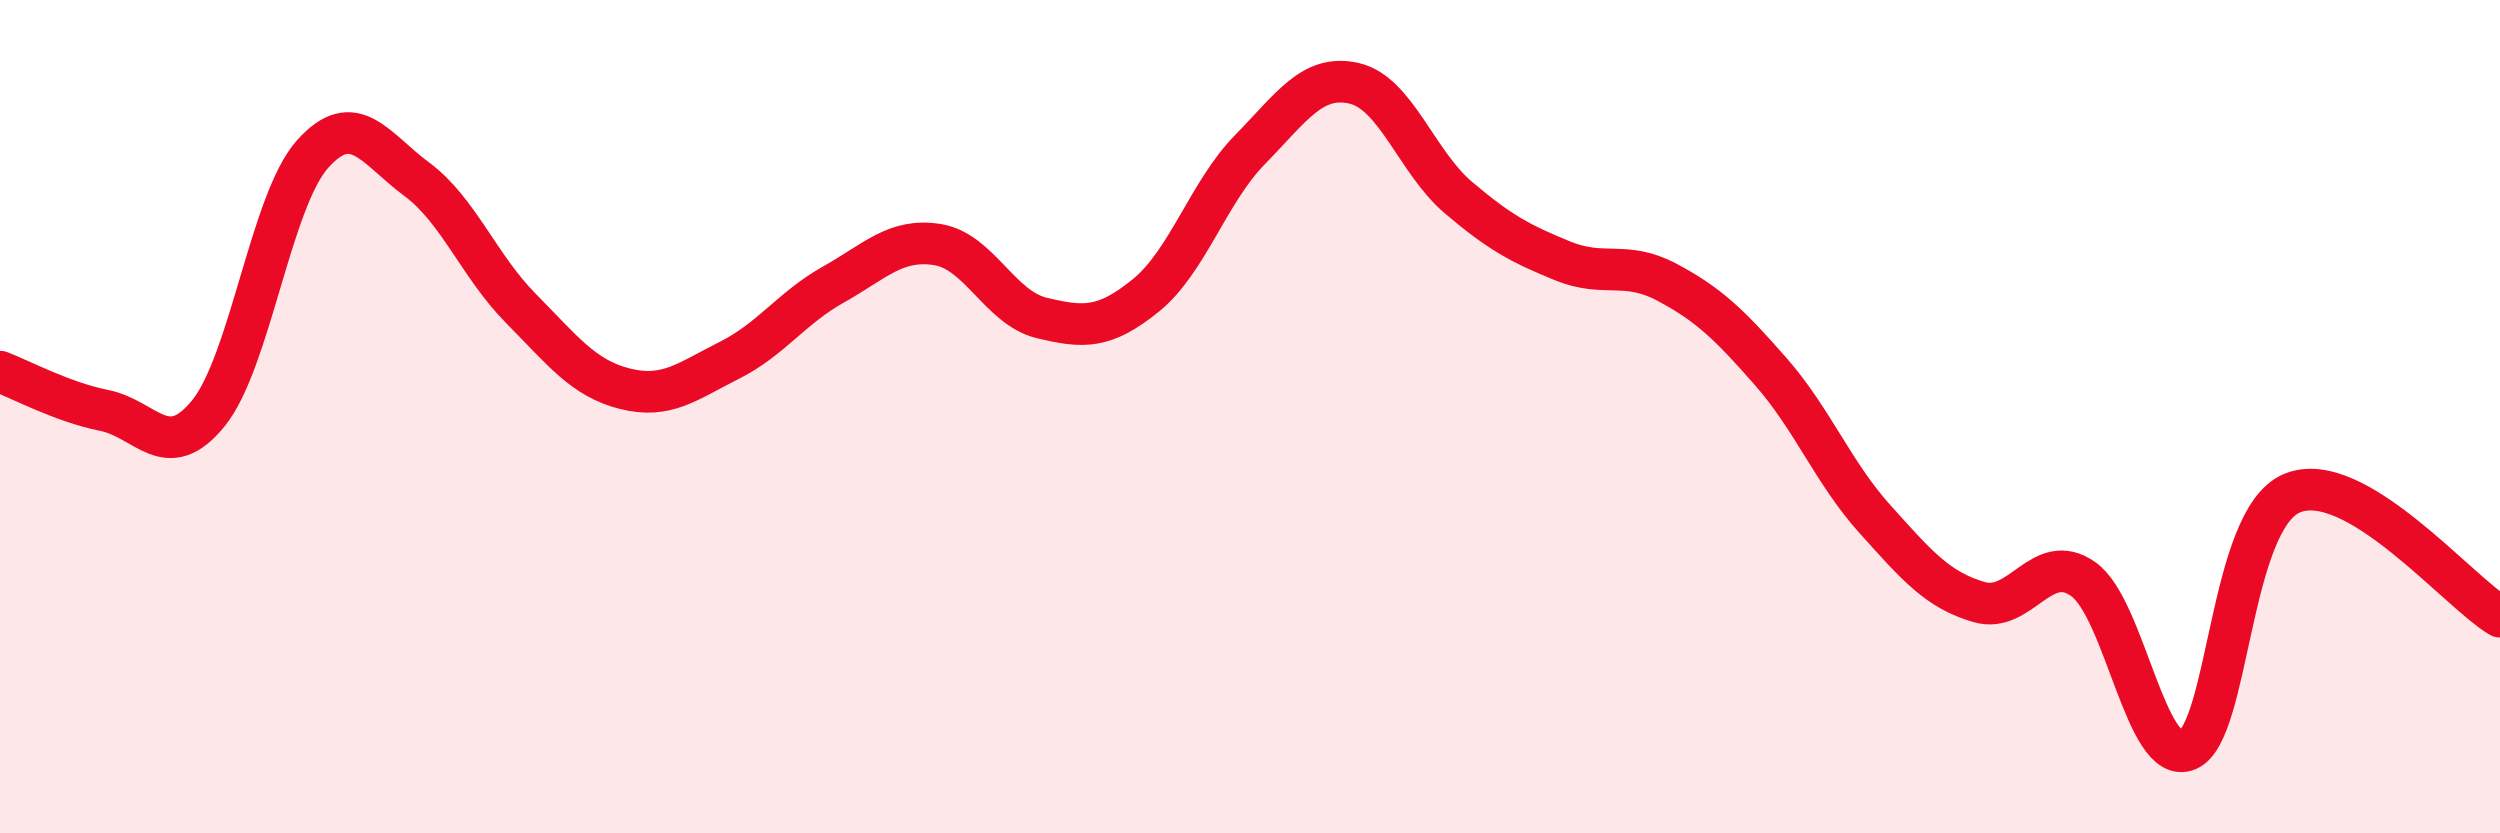
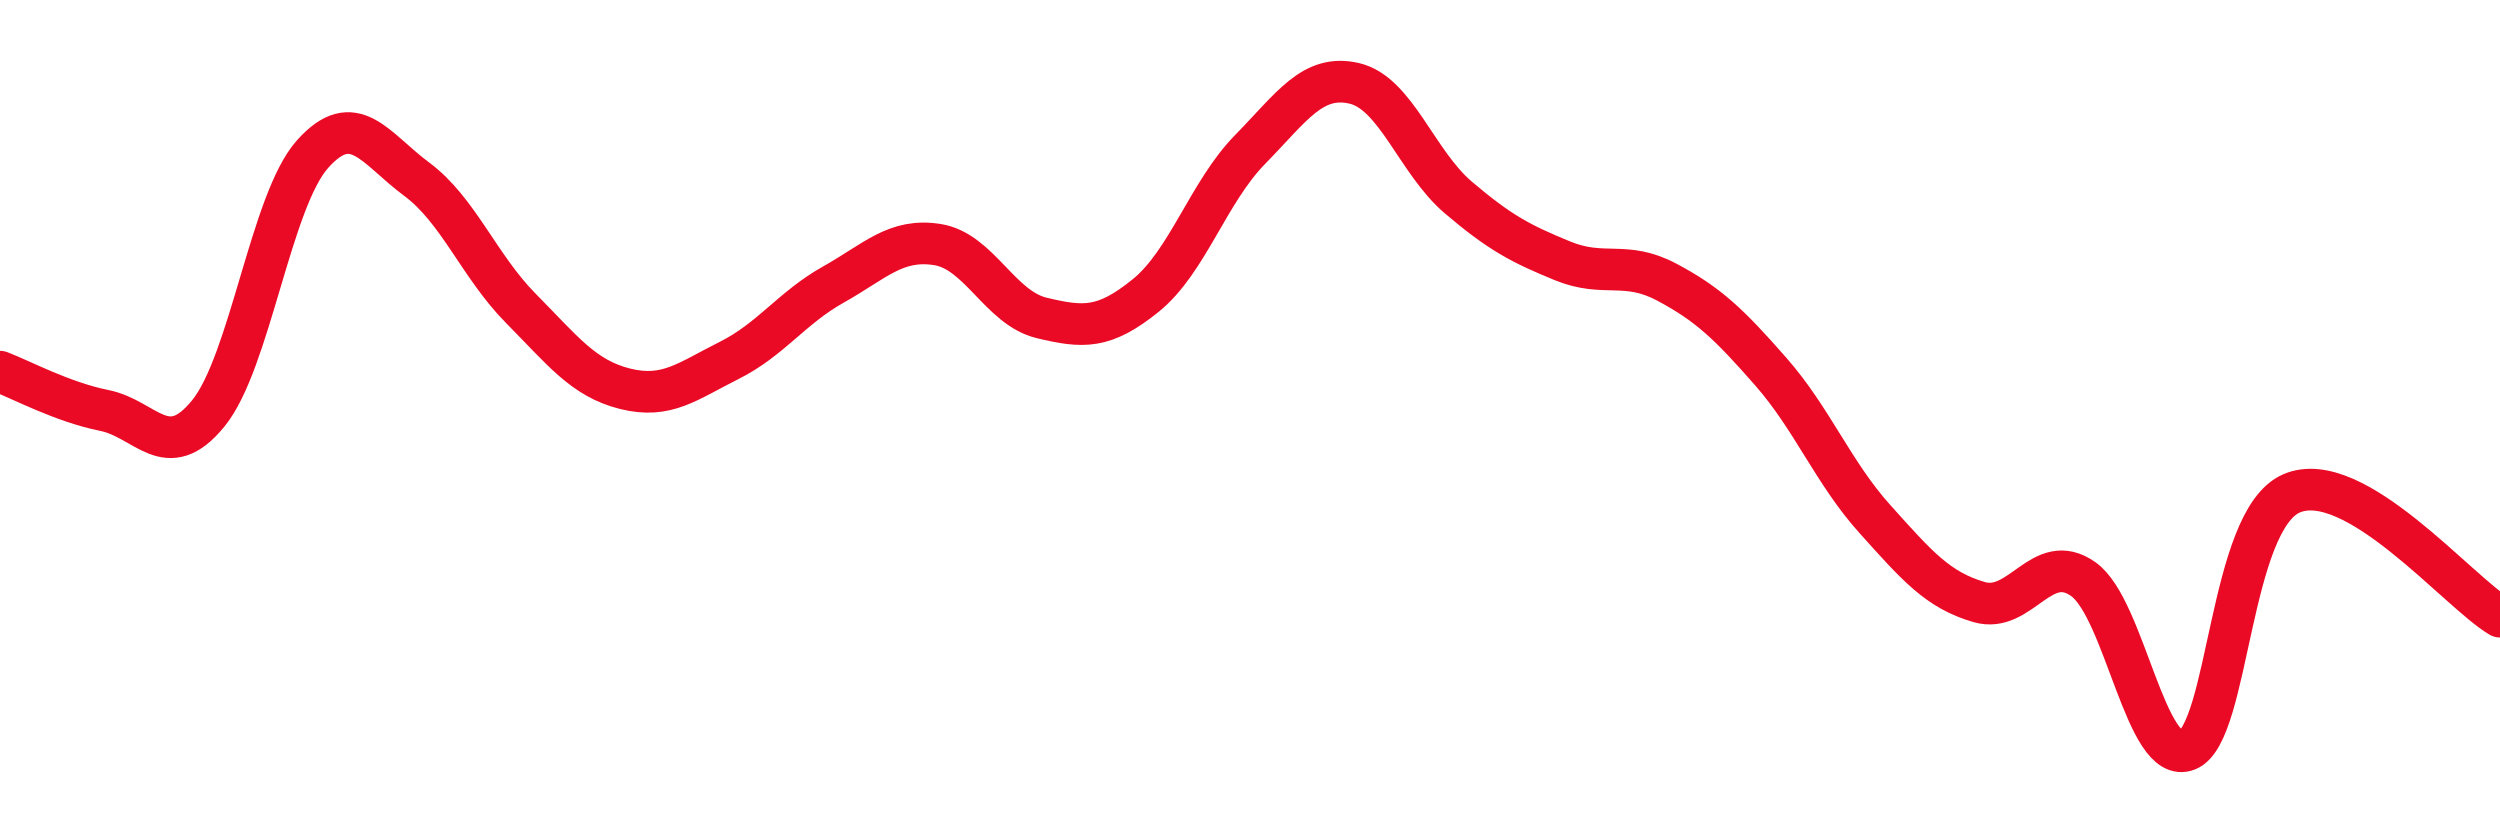
<svg xmlns="http://www.w3.org/2000/svg" width="60" height="20" viewBox="0 0 60 20">
-   <path d="M 0,8.92 C 0.5,9.11 1.5,9.65 2.5,9.85 C 3.5,10.05 4,11.15 5,9.92 C 6,8.69 6.5,4.82 7.5,3.7 C 8.5,2.58 9,3.56 10,4.3 C 11,5.04 11.5,6.39 12.5,7.4 C 13.5,8.41 14,9.08 15,9.33 C 16,9.58 16.5,9.15 17.5,8.65 C 18.5,8.15 19,7.39 20,6.83 C 21,6.27 21.5,5.71 22.5,5.87 C 23.5,6.03 24,7.39 25,7.63 C 26,7.87 26.5,7.9 27.5,7.09 C 28.5,6.28 29,4.61 30,3.59 C 31,2.57 31.5,1.77 32.5,2 C 33.5,2.23 34,3.89 35,4.74 C 36,5.59 36.5,5.85 37.5,6.26 C 38.5,6.67 39,6.24 40,6.77 C 41,7.3 41.5,7.78 42.5,8.92 C 43.5,10.06 44,11.35 45,12.46 C 46,13.57 46.5,14.16 47.5,14.45 C 48.5,14.74 49,13.19 50,13.9 C 51,14.61 51.5,18.41 52.5,18 C 53.5,17.59 53.5,12.48 55,11.84 C 56.5,11.2 59,14.21 60,14.8L60 20L0 20Z" fill="#EB0A25" opacity="0.1" stroke-linecap="round" stroke-linejoin="round" />
  <path d="M 0,8.92 C 0.5,9.11 1.5,9.65 2.5,9.85 C 3.5,10.05 4,11.15 5,9.92 C 6,8.69 6.5,4.82 7.5,3.7 C 8.5,2.58 9,3.56 10,4.3 C 11,5.04 11.5,6.39 12.5,7.4 C 13.5,8.41 14,9.08 15,9.33 C 16,9.58 16.5,9.15 17.5,8.65 C 18.5,8.15 19,7.39 20,6.83 C 21,6.27 21.5,5.71 22.5,5.87 C 23.5,6.03 24,7.39 25,7.63 C 26,7.87 26.5,7.9 27.5,7.09 C 28.5,6.28 29,4.61 30,3.59 C 31,2.57 31.5,1.77 32.5,2 C 33.5,2.23 34,3.89 35,4.74 C 36,5.59 36.5,5.85 37.5,6.26 C 38.5,6.67 39,6.24 40,6.77 C 41,7.3 41.5,7.78 42.5,8.92 C 43.5,10.06 44,11.35 45,12.46 C 46,13.57 46.5,14.16 47.5,14.45 C 48.5,14.74 49,13.19 50,13.9 C 51,14.61 51.5,18.41 52.5,18 C 53.5,17.59 53.5,12.48 55,11.84 C 56.5,11.2 59,14.21 60,14.8" stroke="#EB0A25" stroke-width="1" fill="none" stroke-linecap="round" stroke-linejoin="round" />
</svg>